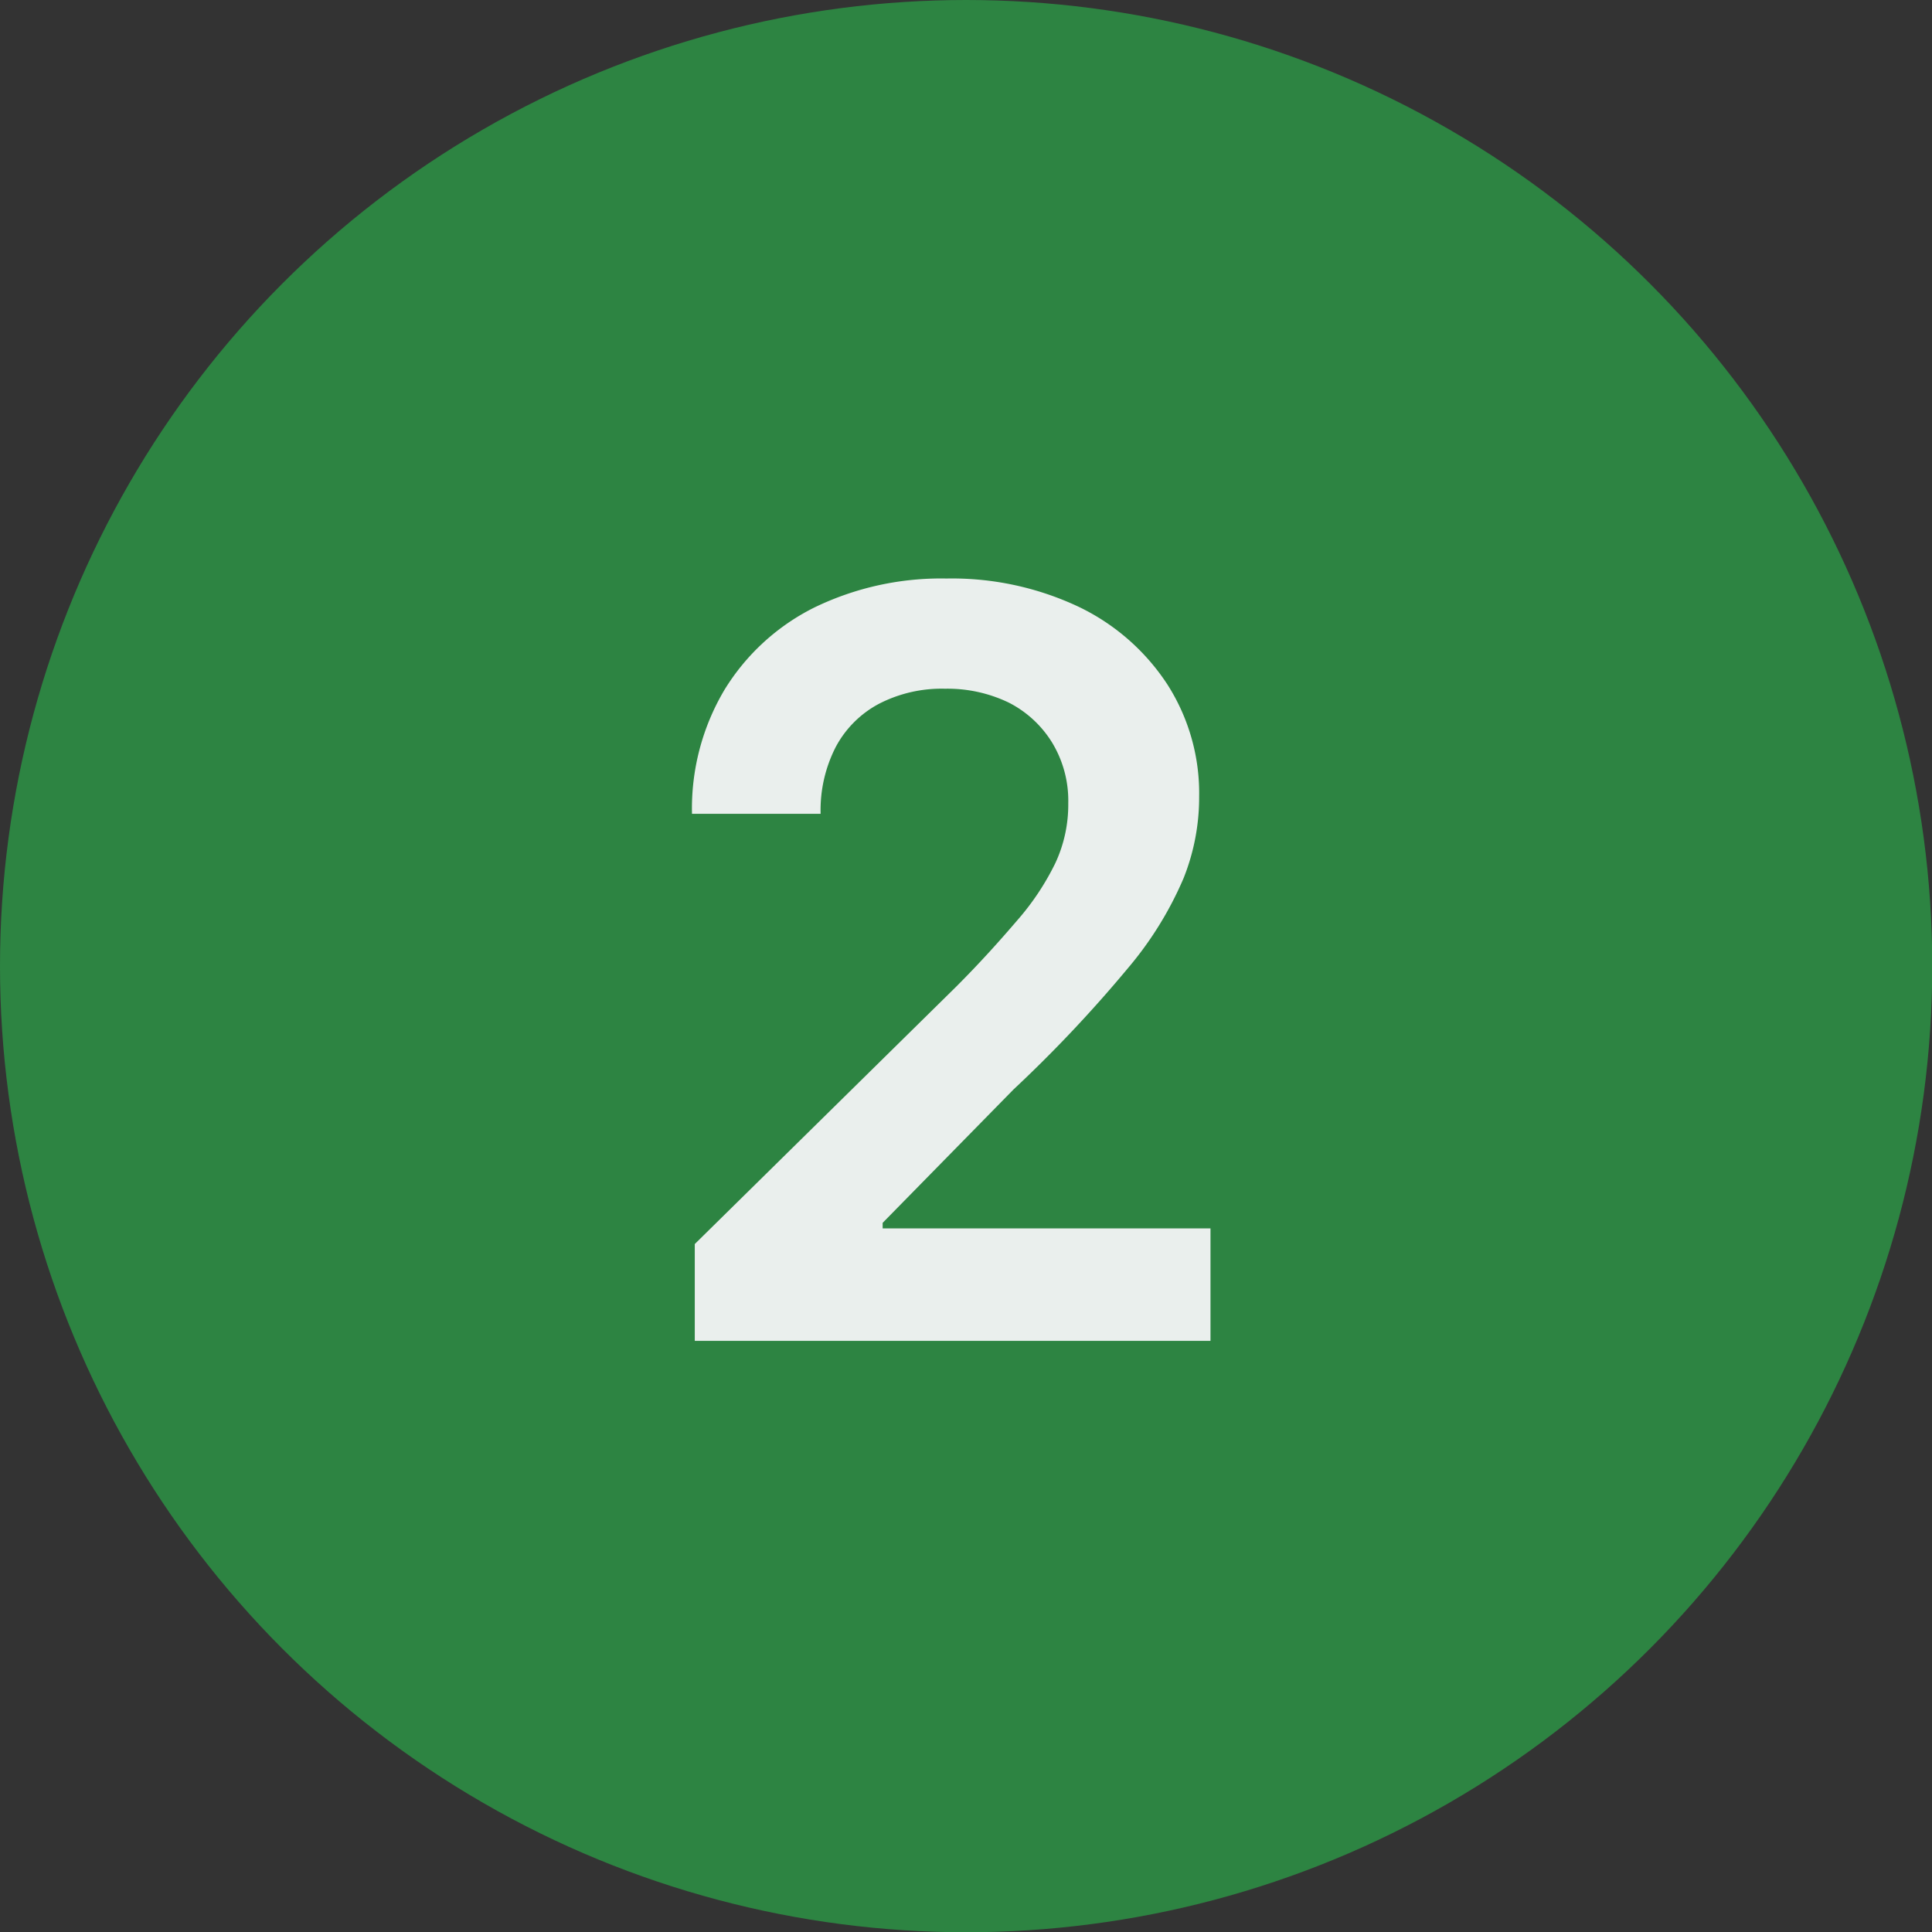
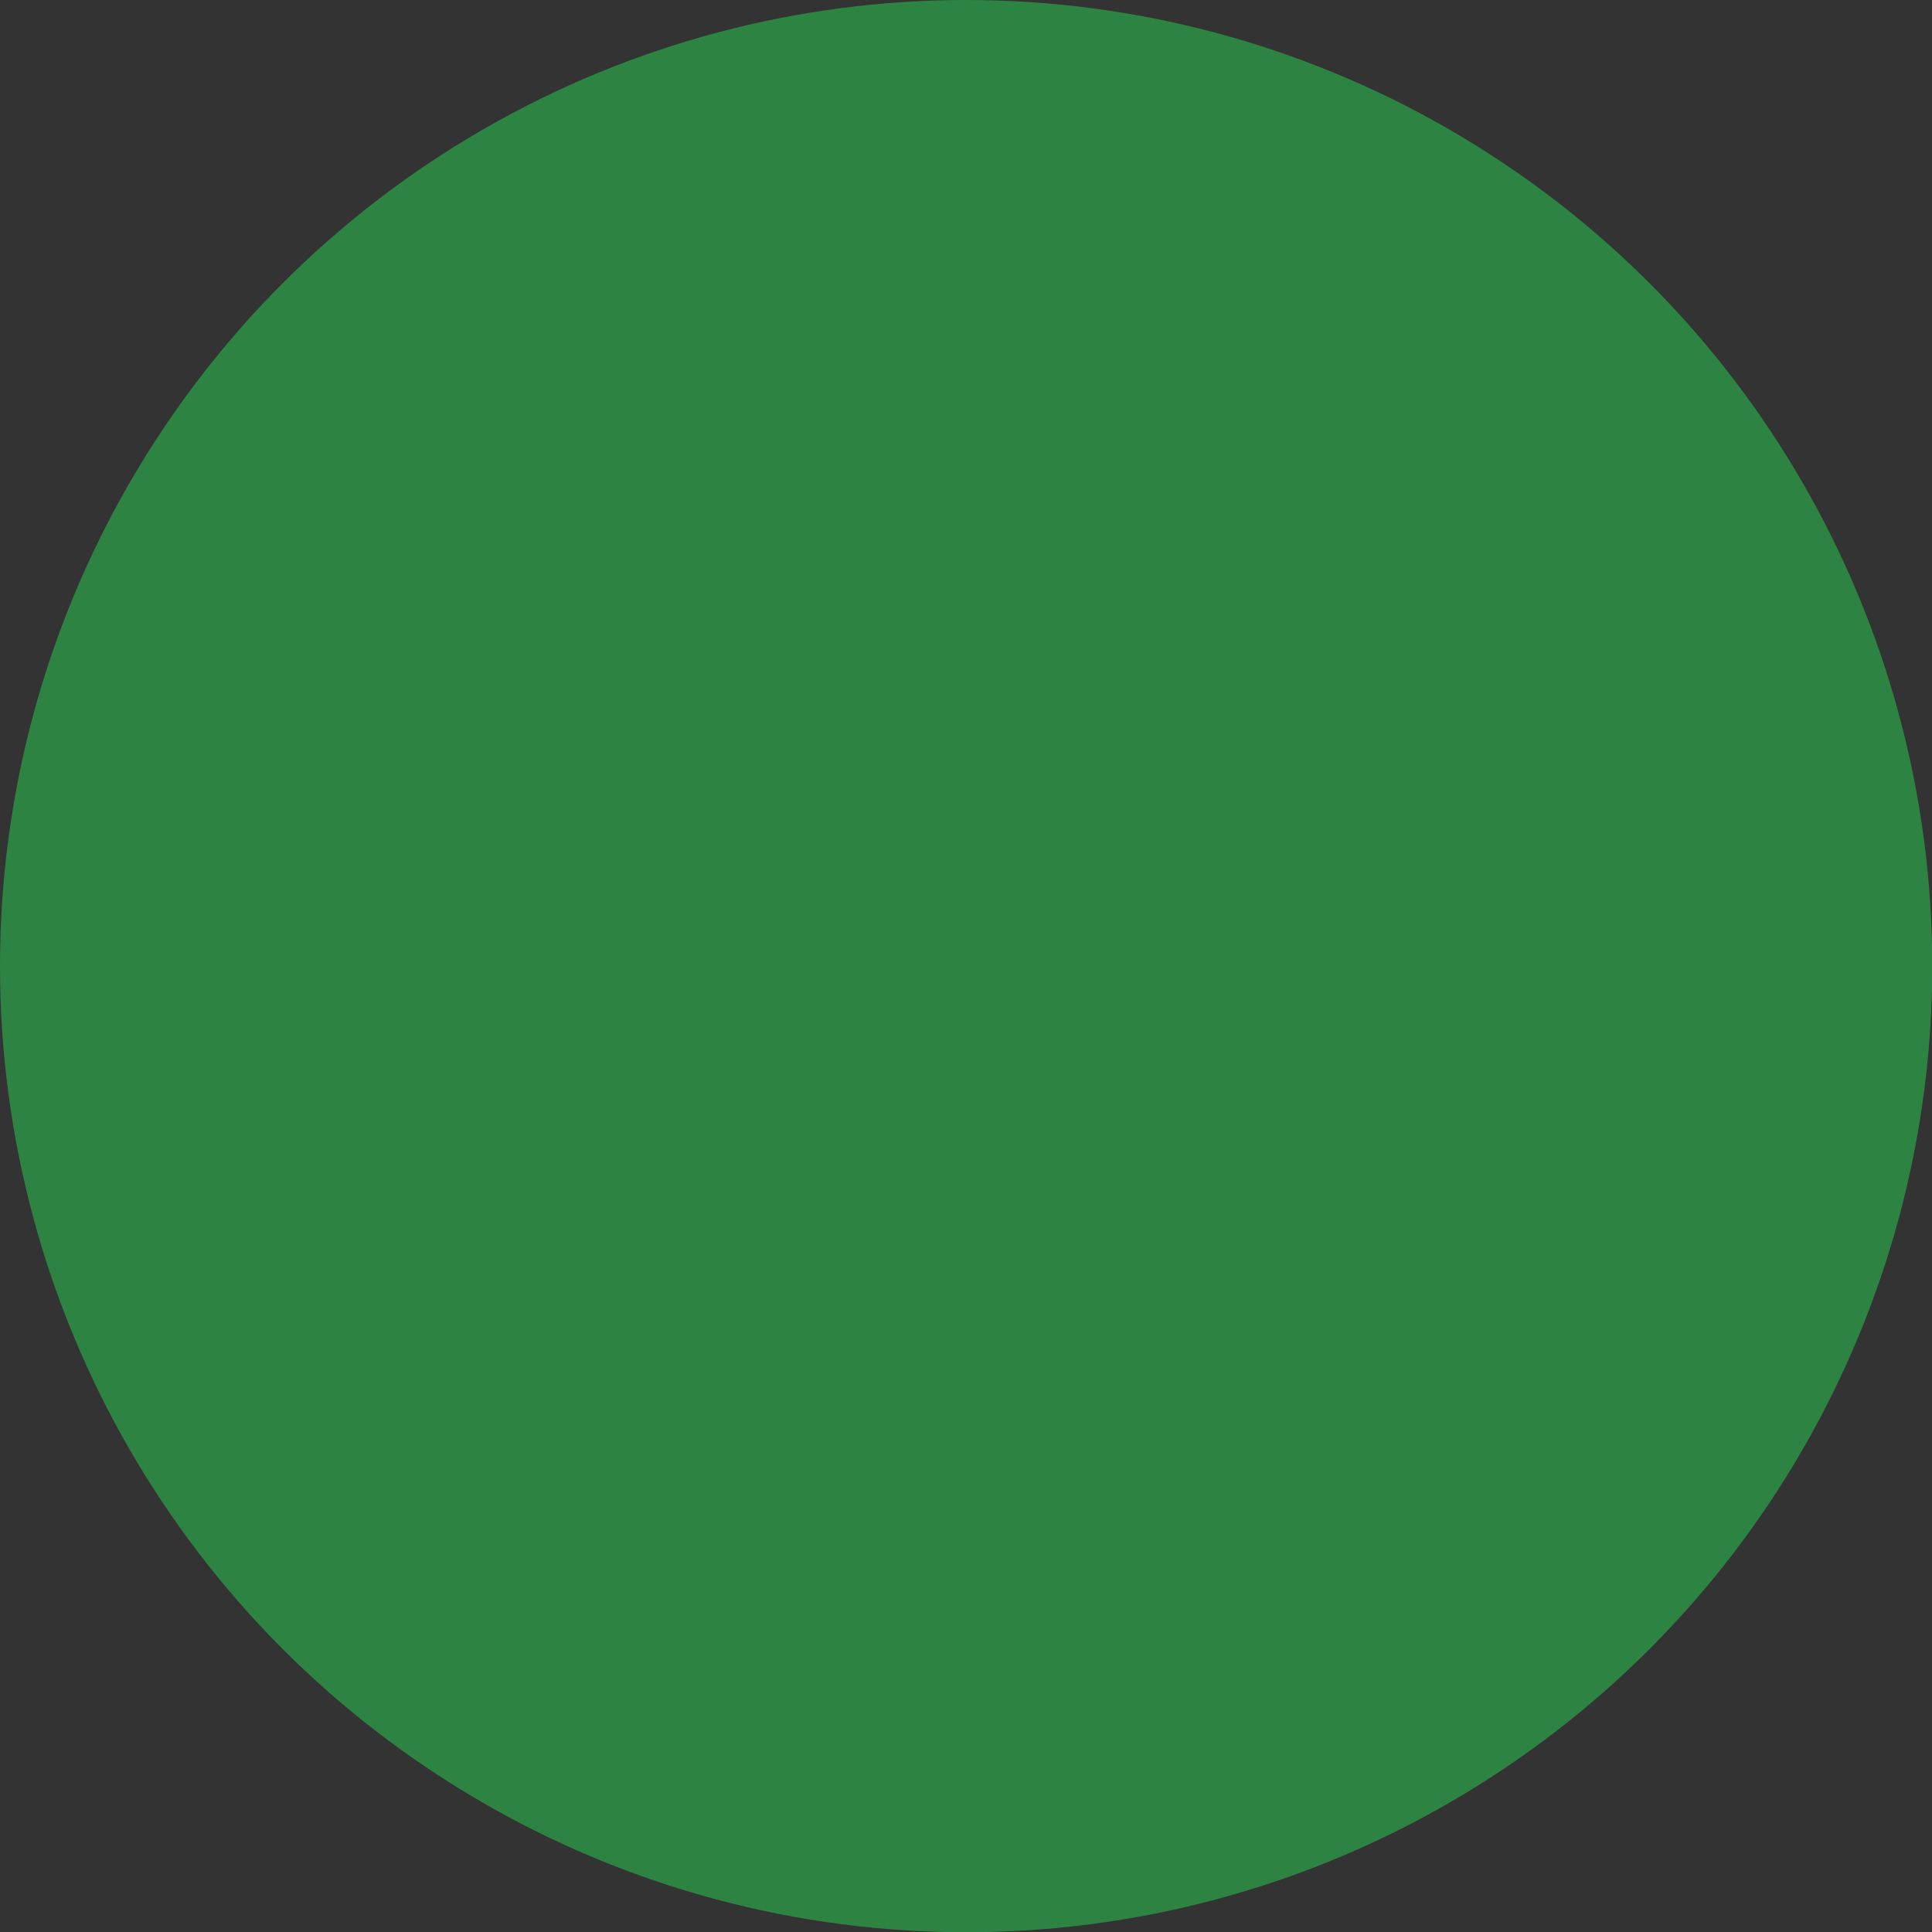
<svg xmlns="http://www.w3.org/2000/svg" id="Capa_1" data-name="Capa 1" viewBox="0 0 76.61 76.61">
  <rect x="0" y="0" width="76.61" height="76.61" fill="#333333" stroke="none" />
  <defs>
    <style>.cls-1{fill:#2d8442;}.cls-2{fill:#eaefed;}</style>
  </defs>
  <title>2</title>
  <circle class="cls-1" cx="38.31" cy="38.31" r="38.31" />
-   <path class="cls-2" d="M27.55,53.17V49.33L37.9,39.14c1-1,1.79-1.89,2.45-2.66a10.27,10.27,0,0,0,1.5-2.26,5.48,5.48,0,0,0,.51-2.37,4.44,4.44,0,0,0-.65-2.42A4.32,4.32,0,0,0,40,27.86a5.6,5.6,0,0,0-2.53-.55,5.42,5.42,0,0,0-2.62.6,4.14,4.14,0,0,0-1.71,1.71,5.49,5.49,0,0,0-.6,2.65h-5.1a9.21,9.21,0,0,1,1.29-4.92,8.76,8.76,0,0,1,3.56-3.26,11.52,11.52,0,0,1,5.24-1.15,11.78,11.78,0,0,1,5.24,1.12,8.68,8.68,0,0,1,3.52,3.08,8,8,0,0,1,1.26,4.45,8.64,8.64,0,0,1-.62,3.24,14.06,14.06,0,0,1-2.22,3.58,53,53,0,0,1-4.52,4.79L35,48.49v.22H48v4.46Z" />
</svg>